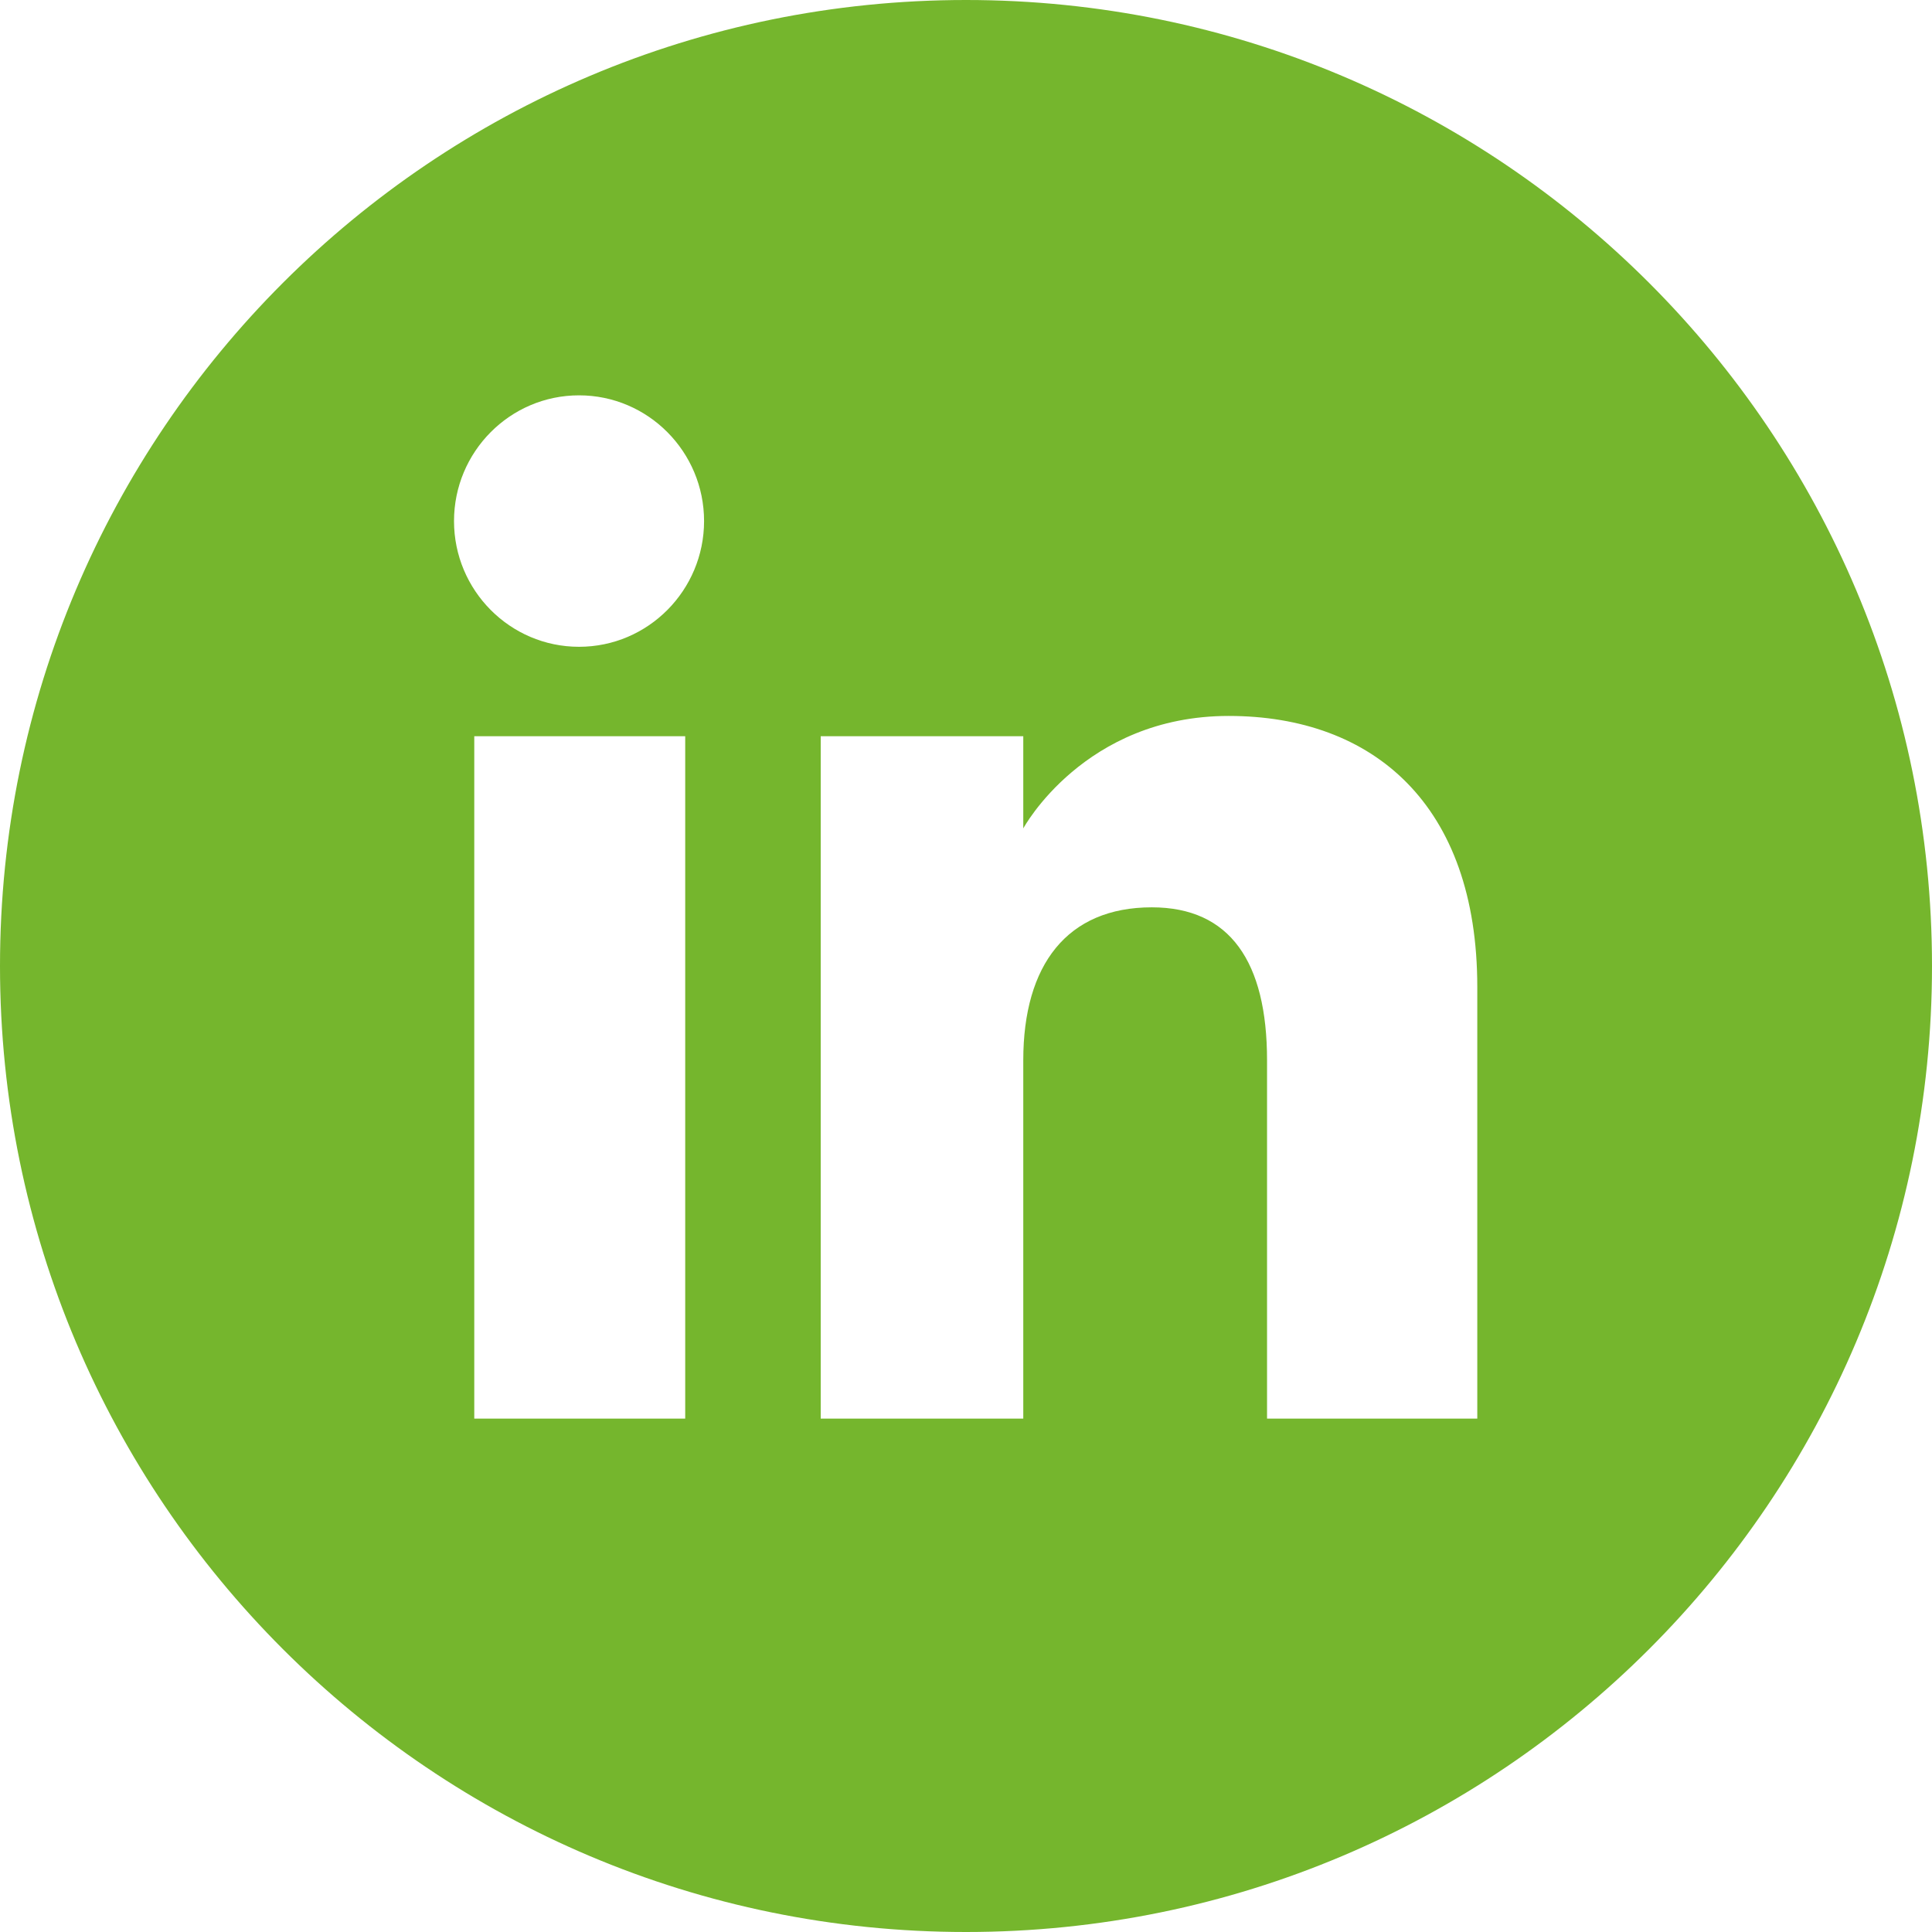
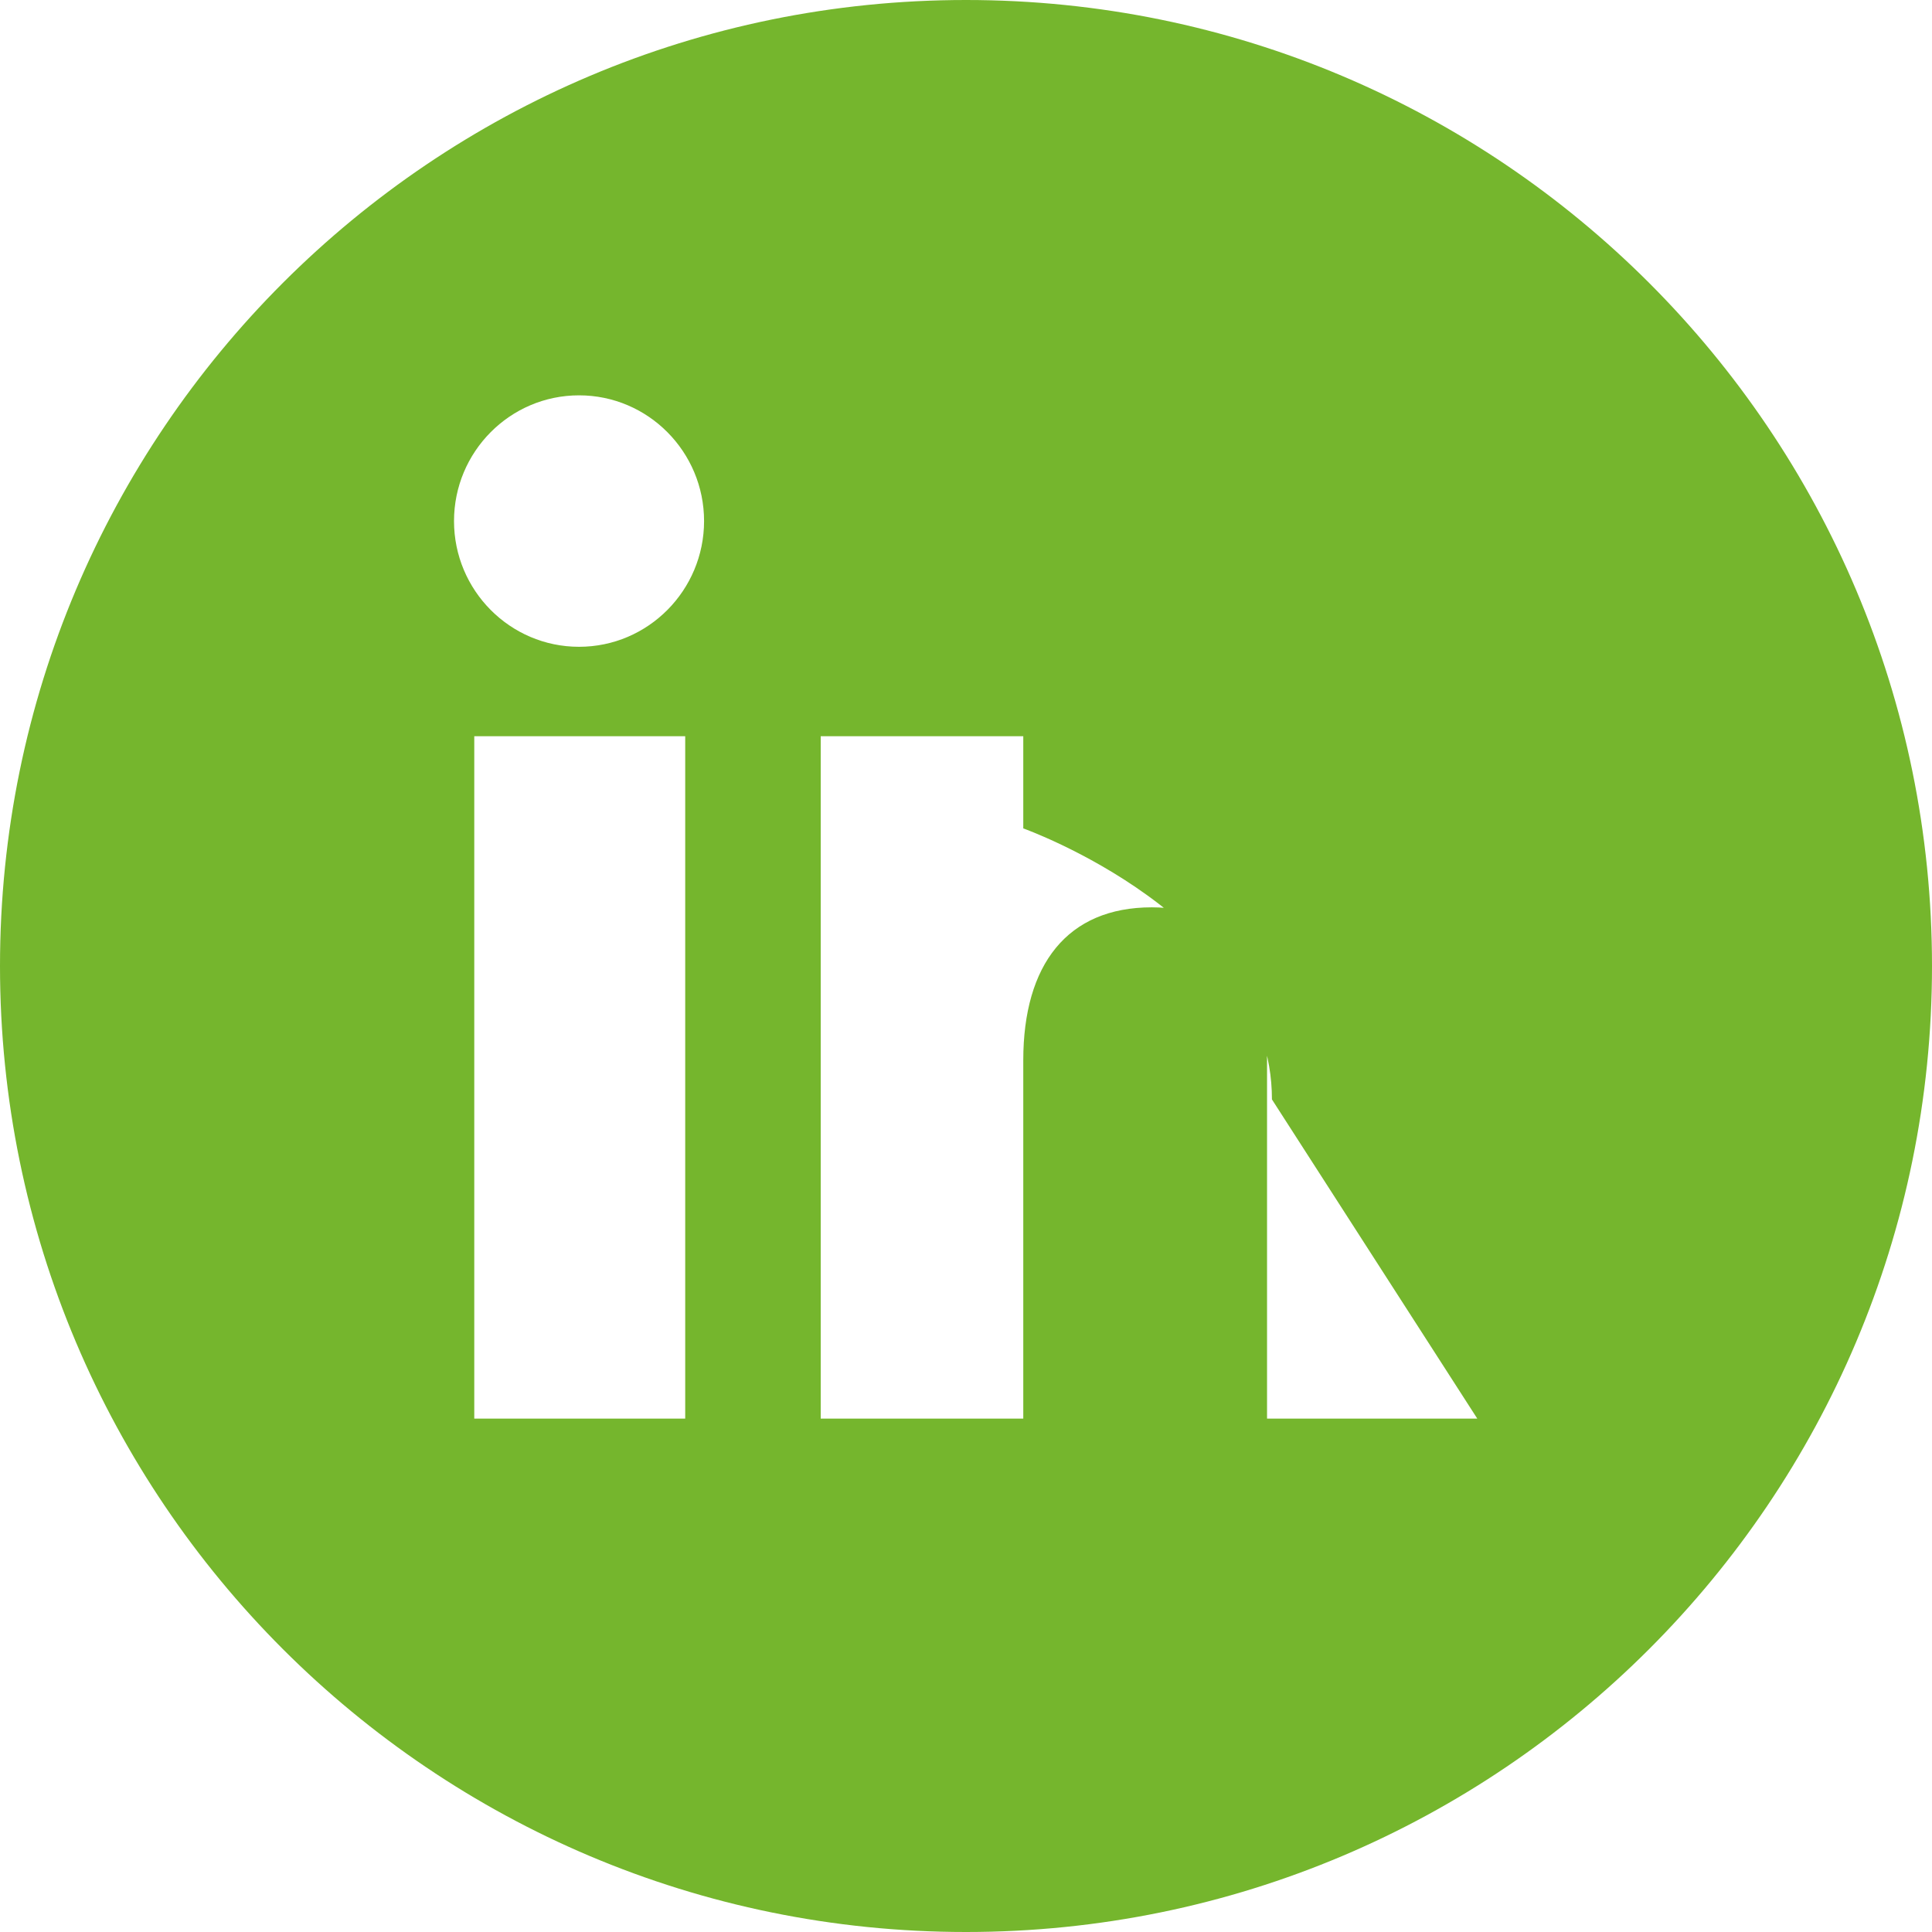
<svg xmlns="http://www.w3.org/2000/svg" version="1.1" id="katman_1" x="0px" y="0px" viewBox="0 0 276.6 276.6" style="enable-background:new 0 0 276.6 276.6;" xml:space="preserve">
  <style type="text/css">
	.st0{fill:#75B62D;}
</style>
-   <path class="st0" d="M138.3,0C61.9,0,0,61.9,0,138.3s61.9,138.3,138.3,138.3s138.3-61.9,138.3-138.3S214.7,0,138.3,0z M98.2,203.1  H67.9v-97.7h30.2V203.1z M82.9,92.6c-9.9,0-17.9-8.1-17.9-18s8-18,17.9-18s17.9,8.1,17.9,18S92.8,92.6,82.9,92.6z M211.5,203.1  h-30.1v-51.3c0-14.1-5.3-21.9-16.5-21.9c-12.1,0-18.4,8.2-18.4,21.9v51.3h-29v-97.7h29v13.2c0,0,8.7-16.1,29.4-16.1  s35.6,12.7,35.6,38.8L211.5,203.1L211.5,203.1z" />
+   <path class="st0" d="M138.3,0C61.9,0,0,61.9,0,138.3s61.9,138.3,138.3,138.3s138.3-61.9,138.3-138.3S214.7,0,138.3,0z M98.2,203.1  H67.9v-97.7h30.2V203.1z M82.9,92.6c-9.9,0-17.9-8.1-17.9-18s8-18,17.9-18s17.9,8.1,17.9,18S92.8,92.6,82.9,92.6z M211.5,203.1  h-30.1v-51.3c0-14.1-5.3-21.9-16.5-21.9c-12.1,0-18.4,8.2-18.4,21.9v51.3h-29v-97.7h29v13.2s35.6,12.7,35.6,38.8L211.5,203.1L211.5,203.1z" />
</svg>